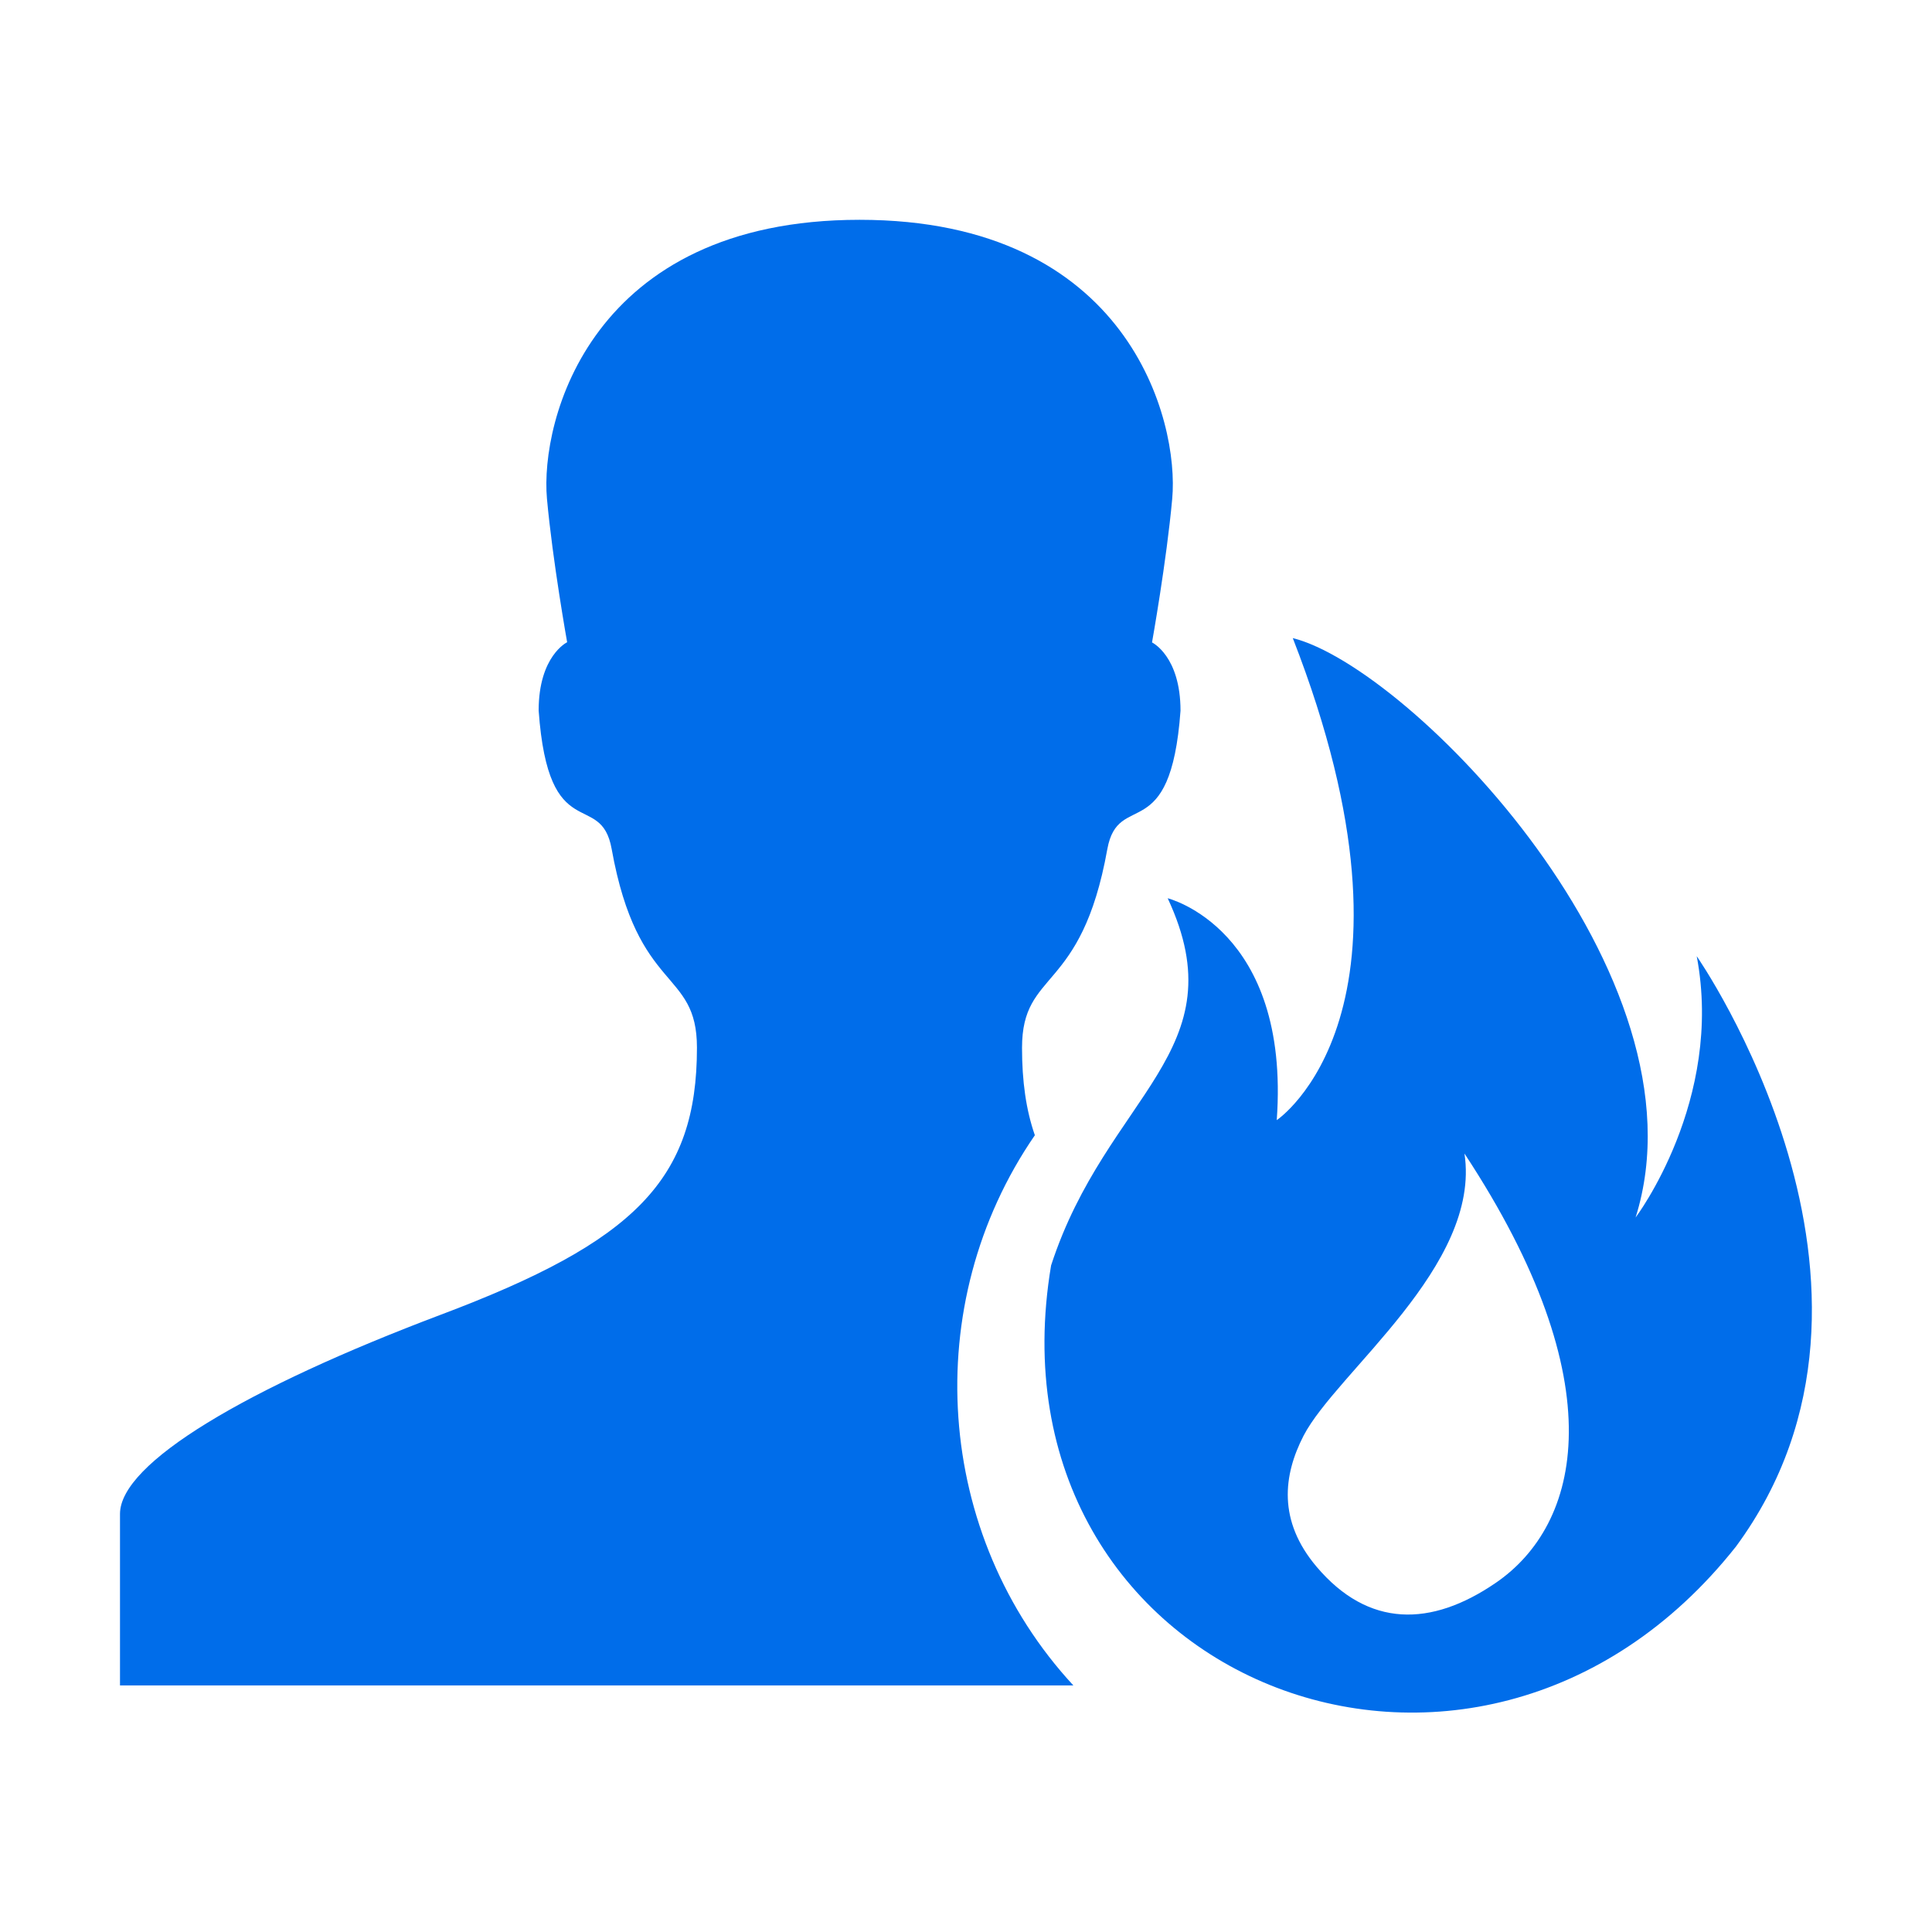
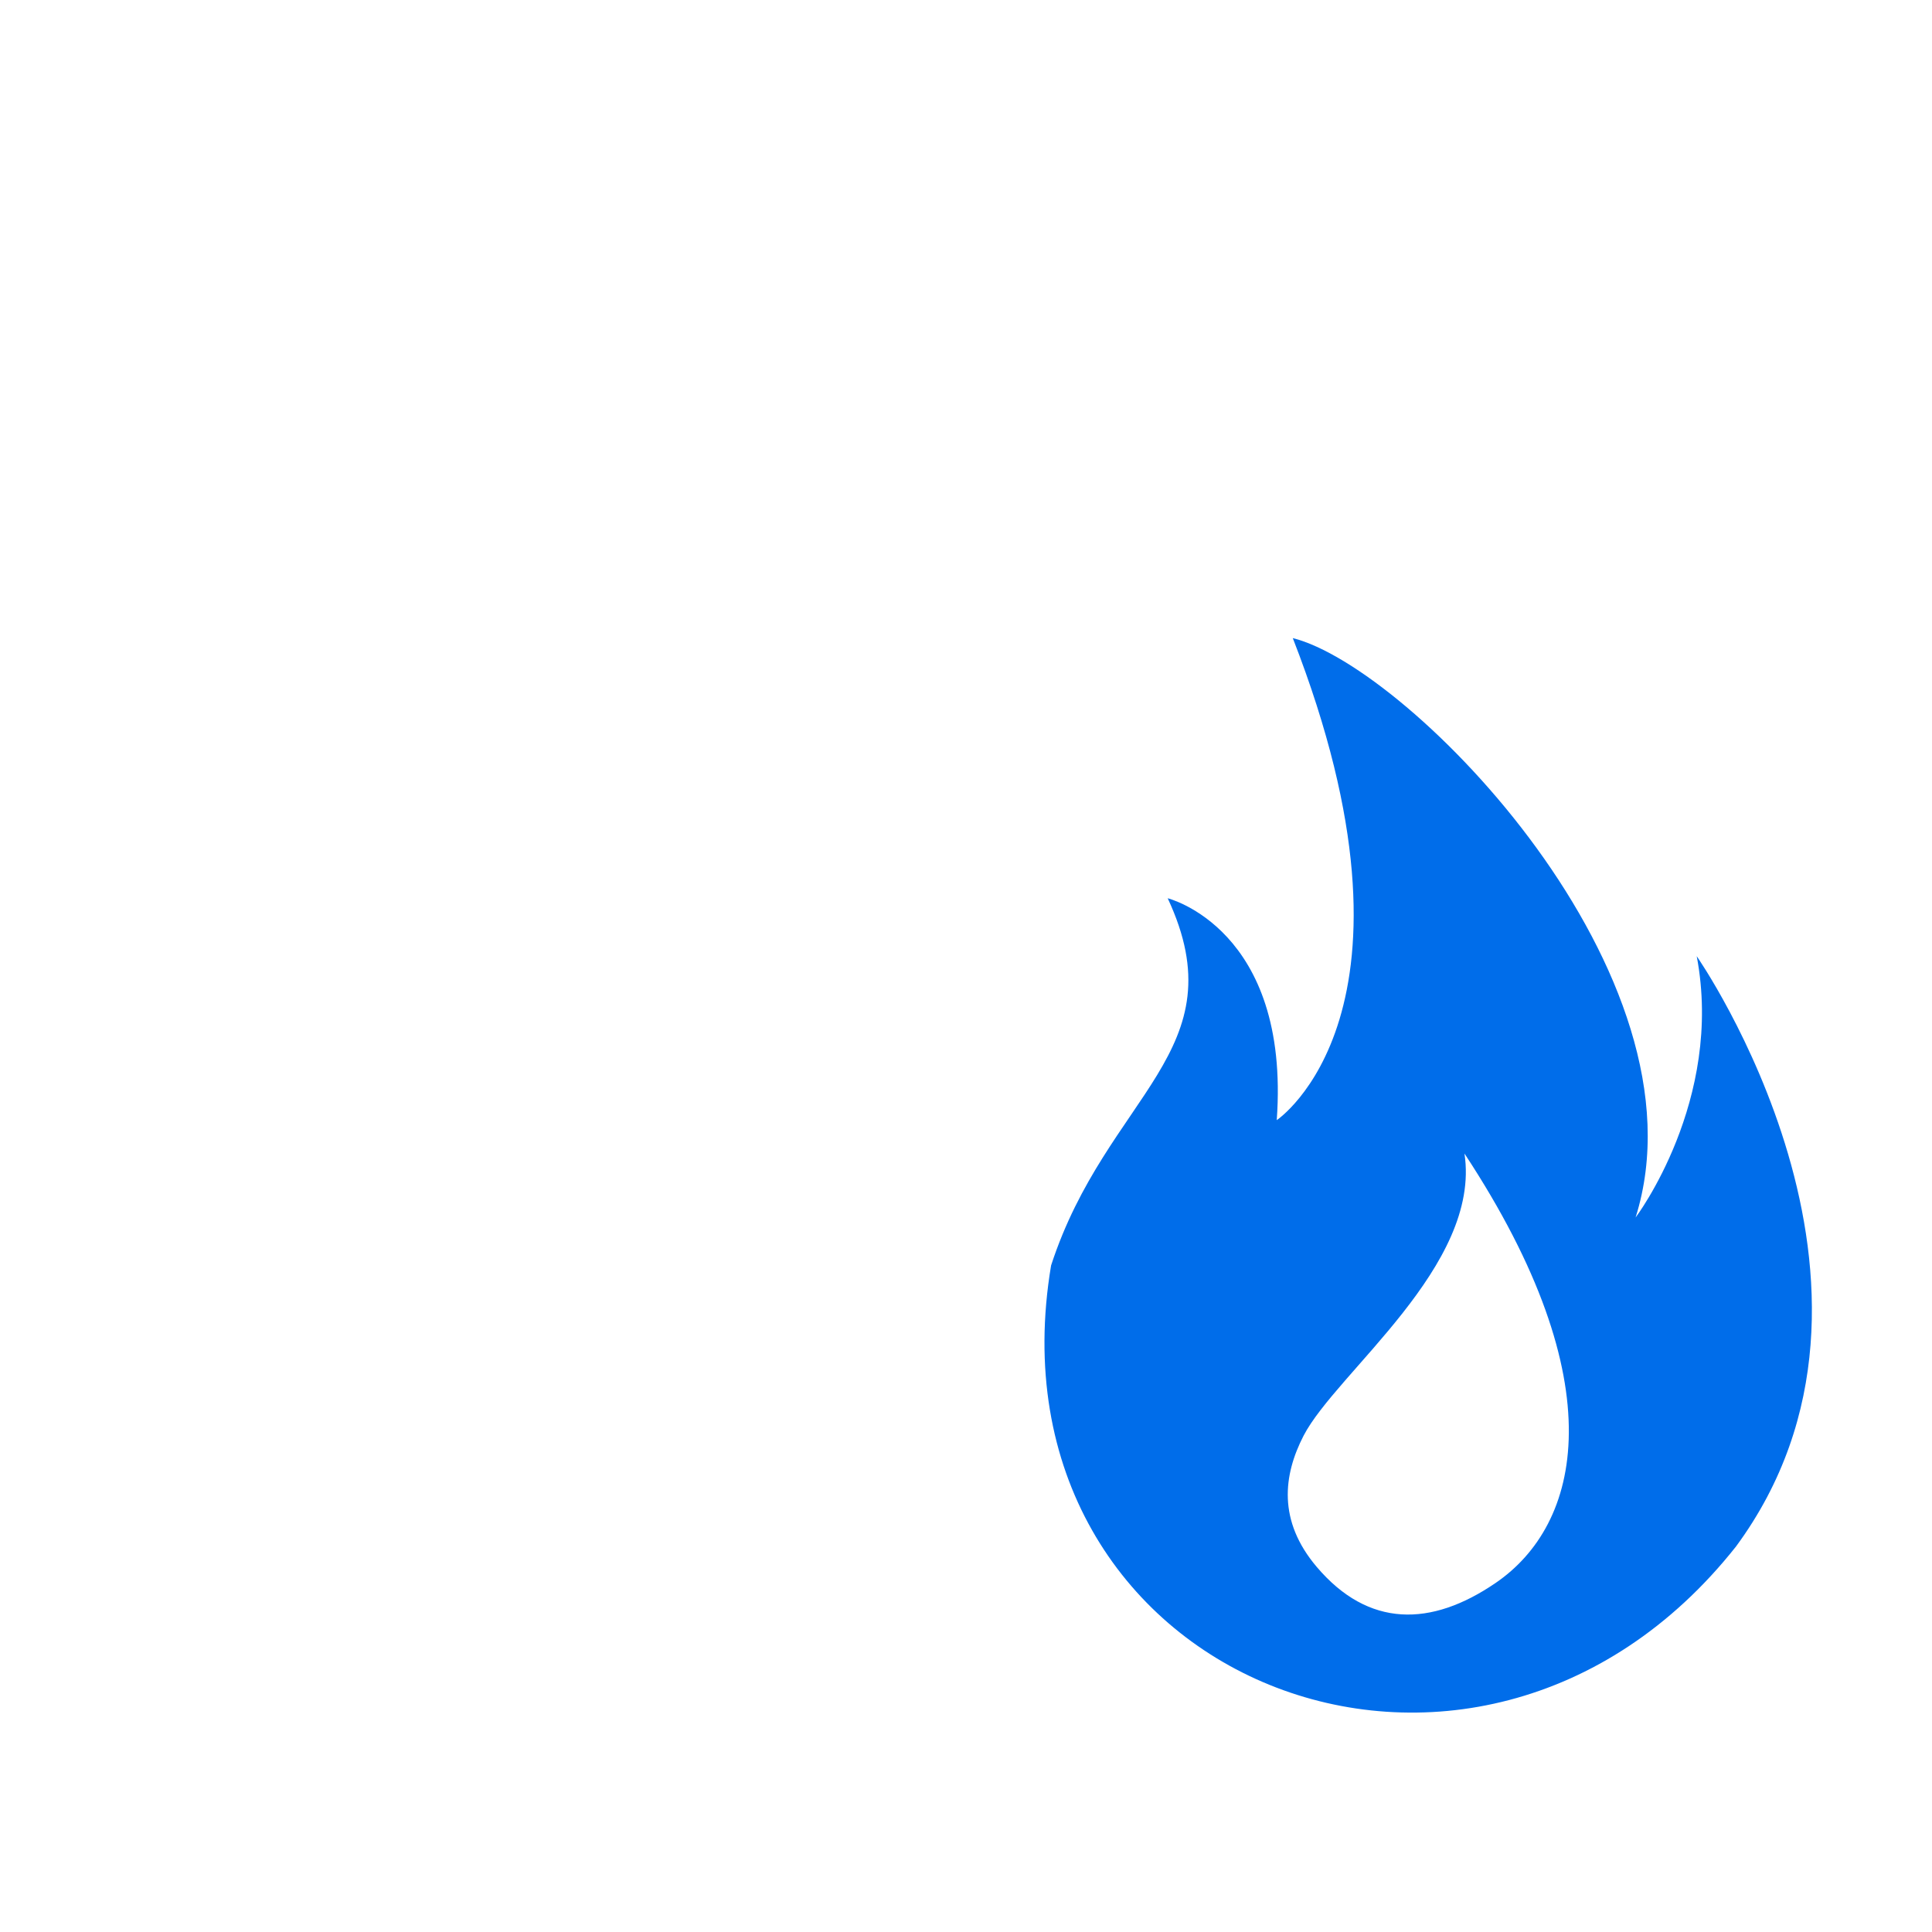
<svg xmlns="http://www.w3.org/2000/svg" t="1749297852587" class="icon" viewBox="0 0 1024 1024" version="1.1" p-id="25683" width="200" height="200">
-   <path d="M568.9 893.3H63.6v-90.9c0-27 67-66.7 170.1-105.6 102.8-38.7 135.7-71.5 135.7-141.5 0-42.1-31.4-28.3-45.2-105.3-5.7-31.9-33.5-0.5-38.7-73.4 0-29 15.1-36.2 15.1-36.2s-7.7-43-10.7-76.1c-3.7-41.2 23-147.8 165.7-147.8s169.5 106.6 165.7 147.9c-3 33.1-10.7 76.1-10.7 76.1s15.1 7.2 15.1 36.2c-5.3 72.9-33 41.5-38.8 73.4-13.8 77-45.2 63.3-45.2 105.3 0 17.6 2.1 32.8 6.8 46.3-61.7 89.6-53.2 212.1 20.4 291.6z" fill="#006dea" p-id="25684" />
  <path d="M899.3 506.8c14.5 76.5-32.4 138.5-32.4 138.5 40.3-128.1-119.5-291.5-181.7-307.1 77.3 198.3-8.5 255.5-8.5 255.5 7.3-101.5-57.8-117.6-57.8-117.6 37.9 81.1-32.3 104-61.8 194.6-36.8 219.2 224.6 324 363 149 101.4-137.6-20.8-312.9-20.8-312.9zM776.2 611.4c80.4 122.1 61.6 196.8 16.5 227.6-34.2 23.4-67.4 23.8-94.8-8.5-20.8-24.5-17.7-48.7-7-69.5 17.4-33.6 94.3-90.1 85.3-149.6z" fill="#006dea" p-id="25685" />
</svg>